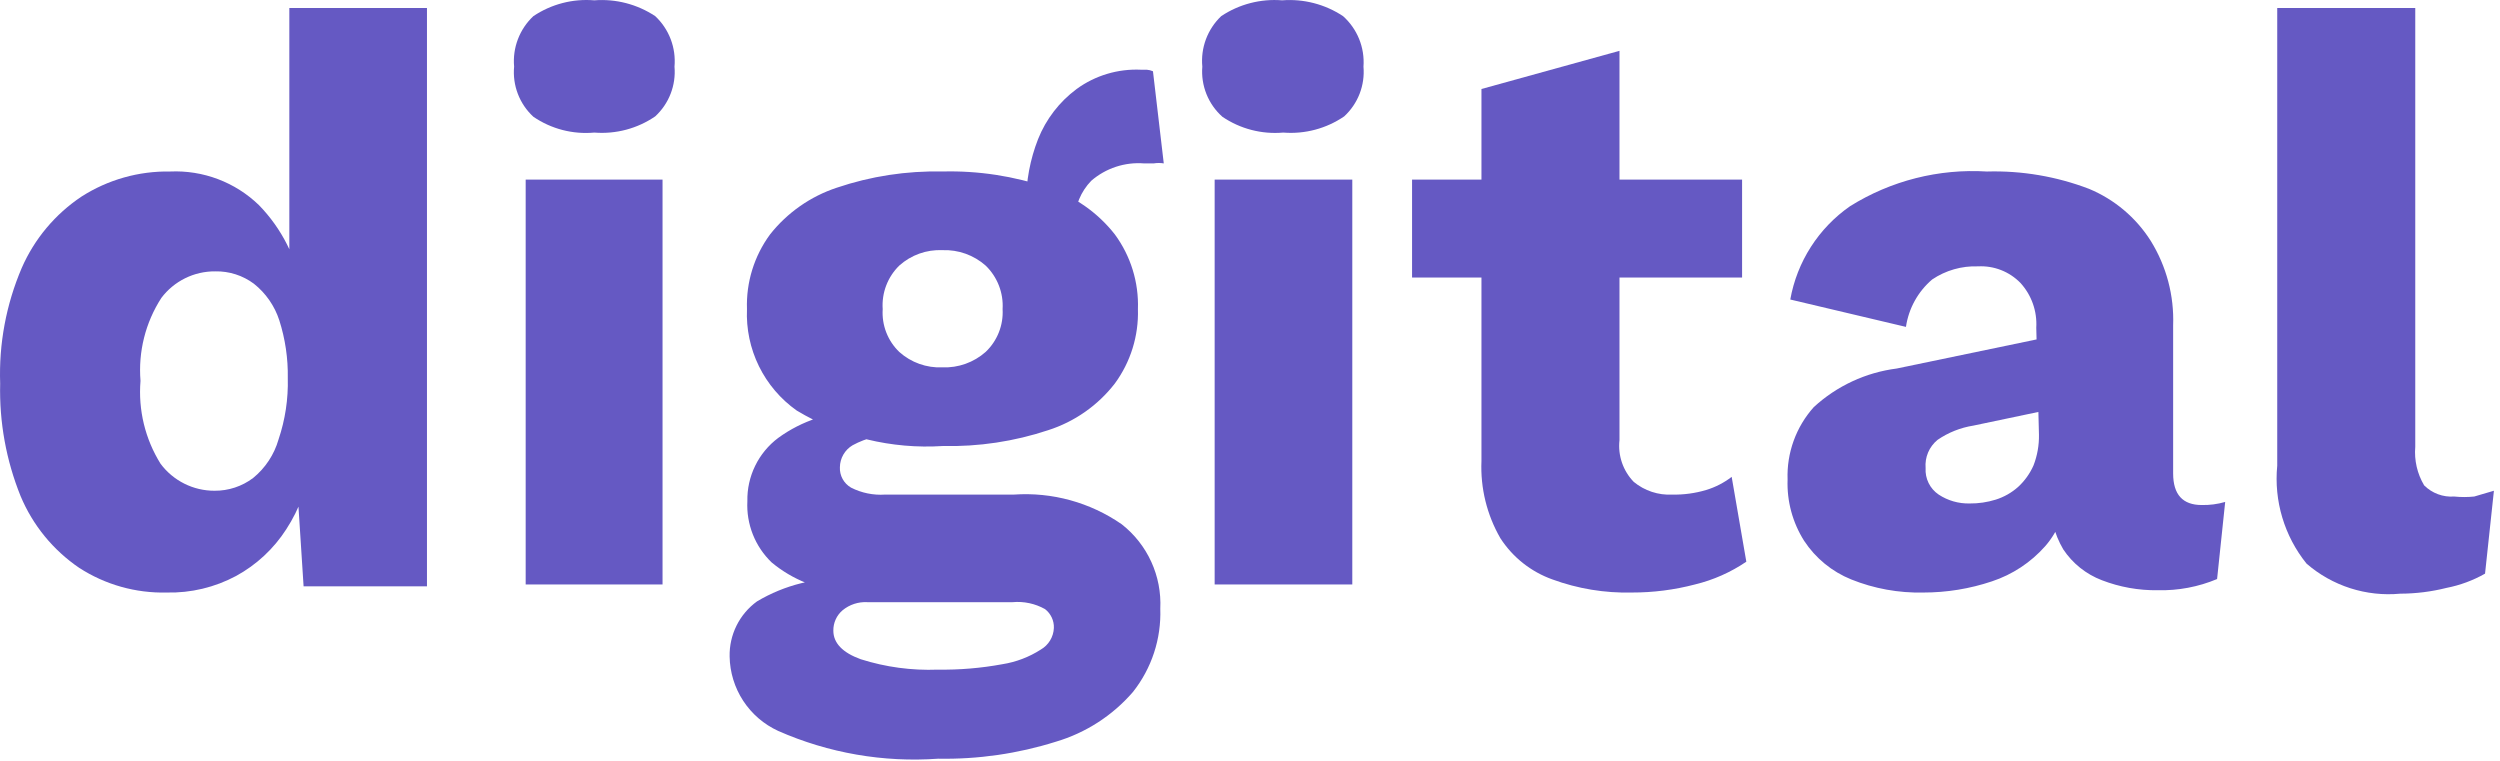
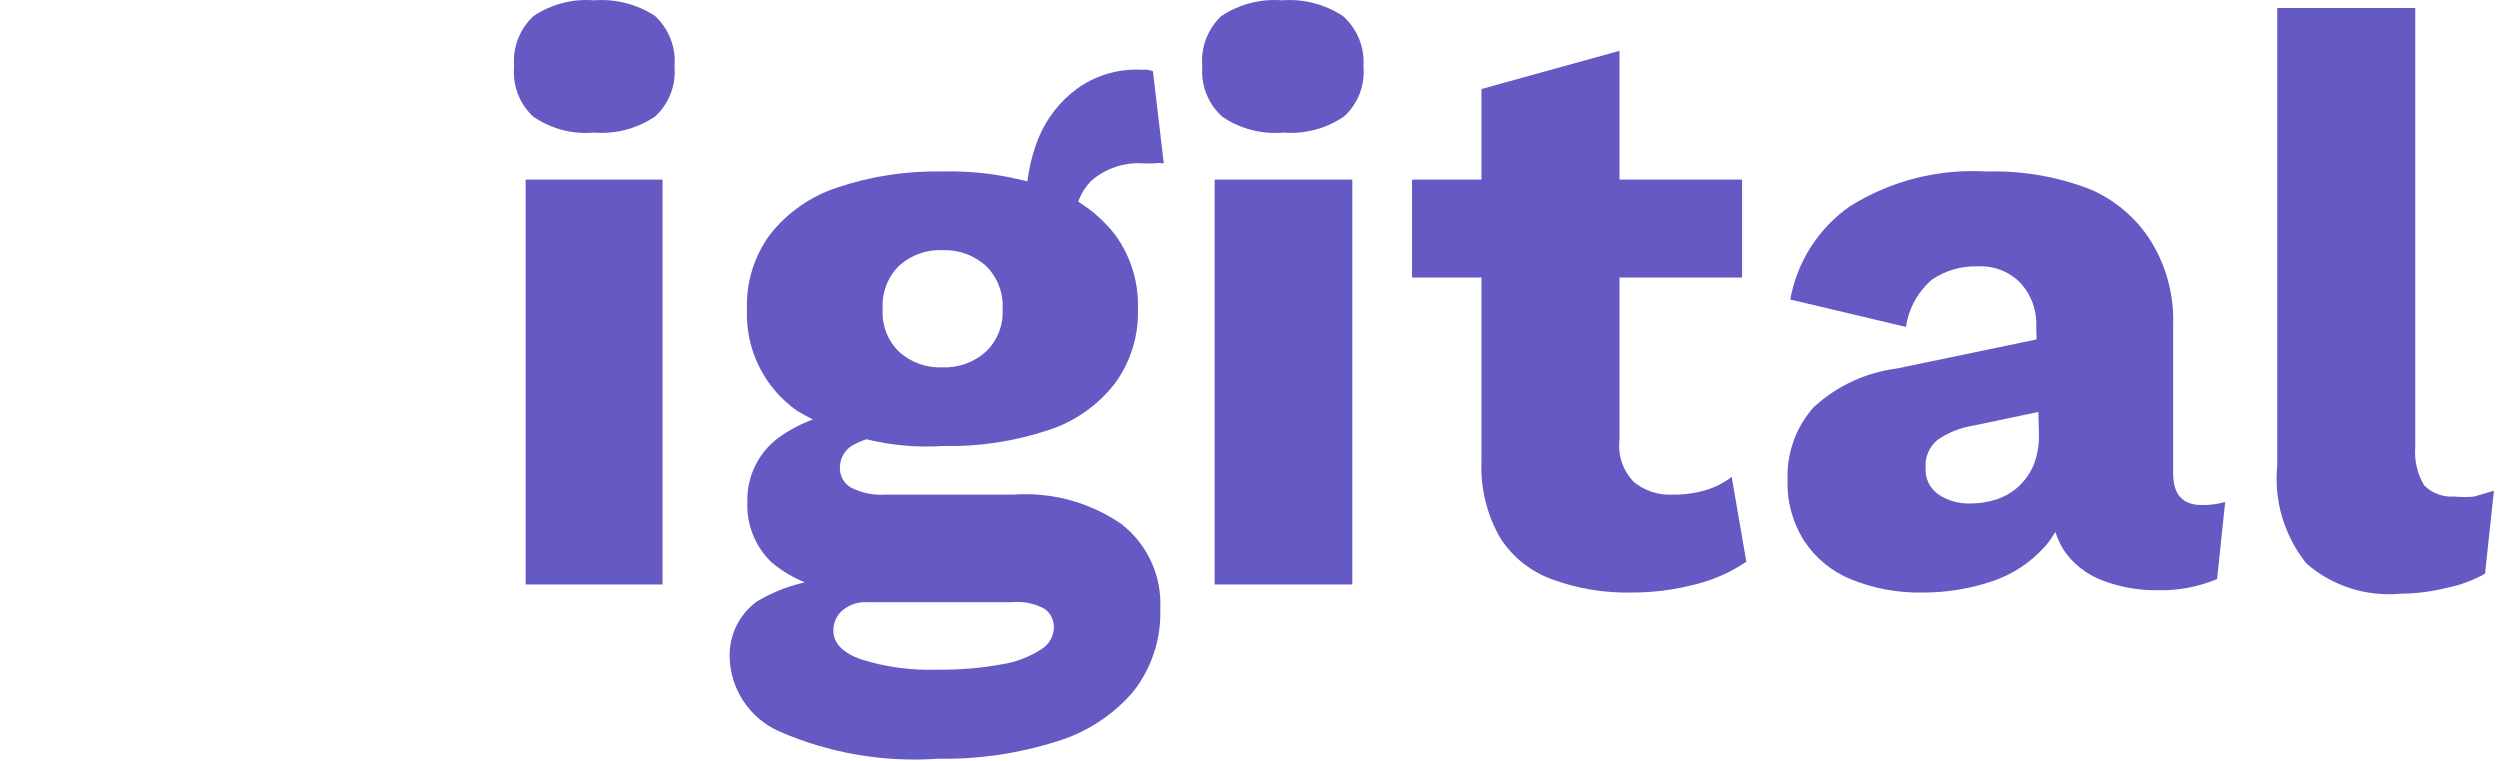
<svg xmlns="http://www.w3.org/2000/svg" width="345" height="105" viewBox="0 0 345 105" fill="none">
-   <path d="M23.008 81.769C18.732 81.874 14.523 80.687 10.93 78.364C7.333 75.918 4.523 72.48 2.843 68.467C0.852 63.535 -0.108 58.248 0.023 52.931C-0.17 47.456 0.848 42.006 3.003 36.969C4.753 32.967 7.615 29.55 11.25 27.126C14.899 24.793 19.156 23.589 23.487 23.668C25.734 23.567 27.979 23.925 30.083 24.721C32.187 25.517 34.106 26.734 35.724 28.297C38.877 31.528 40.958 35.653 41.684 40.108L39.928 42.45V1.108H58.922V80.918H41.896L40.673 61.923L42.907 63.626C42.514 66.985 41.349 70.209 39.502 73.043C37.772 75.734 35.394 77.948 32.585 79.481C29.644 81.058 26.345 81.847 23.008 81.769ZM29.606 67.722C31.524 67.738 33.394 67.121 34.926 65.967C36.613 64.594 37.839 62.737 38.438 60.646C39.358 57.923 39.79 55.059 39.715 52.186C39.763 49.48 39.367 46.784 38.544 44.205C37.897 42.211 36.676 40.453 35.033 39.151C33.497 38.008 31.625 37.409 29.712 37.448C28.27 37.434 26.844 37.758 25.55 38.396C24.256 39.034 23.13 39.967 22.263 41.119C20.073 44.513 19.063 48.533 19.39 52.559C19.059 56.57 20.029 60.581 22.157 63.998C23.021 65.157 24.145 66.098 25.439 66.745C26.732 67.392 28.16 67.727 29.606 67.722Z" fill="#6559C3" />
  <path d="M82.014 18.295C79.043 18.568 76.07 17.796 73.607 16.113C72.661 15.243 71.929 14.166 71.468 12.966C71.006 11.766 70.828 10.476 70.947 9.197C70.832 7.909 71.012 6.612 71.473 5.405C71.934 4.197 72.663 3.11 73.607 2.227C76.081 0.568 79.045 -0.201 82.014 0.045C84.981 -0.185 87.939 0.583 90.42 2.227C91.364 3.11 92.094 4.197 92.555 5.405C93.015 6.612 93.195 7.909 93.081 9.197C93.191 10.468 93.008 11.747 92.547 12.937C92.086 14.127 91.358 15.195 90.42 16.06C87.957 17.746 84.989 18.534 82.014 18.295ZM91.431 24.786V80.652H72.543V24.786H91.431Z" fill="#6559C3" />
  <path d="M139.902 68.254C145.189 67.886 150.444 69.331 154.8 72.351C156.553 73.726 157.952 75.502 158.878 77.53C159.803 79.557 160.23 81.777 160.12 84.003C160.267 88.161 158.928 92.235 156.343 95.496C153.526 98.755 149.832 101.137 145.701 102.359C140.454 104.01 134.974 104.801 129.474 104.7C121.911 105.242 114.331 103.927 107.393 100.869C105.42 99.965 103.743 98.521 102.557 96.704C101.371 94.887 100.723 92.77 100.689 90.601C100.657 89.121 100.984 87.657 101.642 86.332C102.3 85.006 103.269 83.861 104.467 82.992C108.285 80.718 112.691 79.626 117.13 79.853L116.651 81.662C112.922 81.419 109.365 80.004 106.489 77.618C105.357 76.531 104.471 75.212 103.893 73.753C103.315 72.293 103.057 70.726 103.137 69.159C103.103 67.471 103.472 65.799 104.212 64.282C104.952 62.765 106.042 61.445 107.393 60.433C110.67 58.046 114.619 56.761 118.673 56.761L125.59 60.007H123.834C121.684 59.917 119.551 60.414 117.662 61.444C117.133 61.755 116.693 62.198 116.386 62.729C116.078 63.261 115.913 63.862 115.906 64.476C115.879 65.043 116.009 65.606 116.281 66.103C116.554 66.6 116.958 67.013 117.449 67.296C118.896 68.029 120.513 68.36 122.131 68.254H139.902ZM130.059 23.667C135.013 23.539 139.949 24.296 144.637 25.902C148.276 27.089 151.479 29.329 153.842 32.34C156.039 35.323 157.163 38.96 157.034 42.662C157.147 46.345 156.023 49.961 153.842 52.931C151.495 55.958 148.286 58.203 144.637 59.369C139.956 60.923 135.043 61.66 130.112 61.55C123.049 62.007 116.014 60.3 109.947 56.655C107.724 55.083 105.931 52.978 104.732 50.533C103.533 48.089 102.966 45.382 103.083 42.662C102.954 38.96 104.079 35.323 106.276 32.34C108.649 29.341 111.849 27.103 115.48 25.902C120.173 24.314 125.106 23.558 130.059 23.667ZM129.42 92.41C132.399 92.454 135.376 92.204 138.306 91.665C140.201 91.368 142.013 90.68 143.626 89.643C144.154 89.339 144.597 88.906 144.913 88.385C145.23 87.864 145.409 87.272 145.435 86.663C145.454 86.163 145.353 85.665 145.14 85.211C144.927 84.758 144.609 84.362 144.212 84.056C142.853 83.293 141.295 82.959 139.742 83.099H119.684C118.449 83.032 117.234 83.431 116.278 84.216C115.87 84.562 115.544 84.995 115.323 85.482C115.102 85.97 114.993 86.501 115.002 87.036C115.002 88.738 116.278 90.069 118.779 90.973C122.217 92.063 125.817 92.549 129.42 92.41ZM130.059 34.521C127.87 34.422 125.73 35.186 124.1 36.65C123.305 37.426 122.689 38.366 122.294 39.404C121.899 40.442 121.735 41.554 121.812 42.662C121.74 43.754 121.907 44.848 122.302 45.868C122.697 46.888 123.311 47.81 124.1 48.568C125.73 50.031 127.87 50.795 130.059 50.696C132.245 50.779 134.379 50.017 136.018 48.568C136.814 47.812 137.435 46.893 137.839 45.873C138.244 44.853 138.421 43.757 138.359 42.662C138.426 41.55 138.251 40.437 137.847 39.399C137.443 38.361 136.819 37.423 136.018 36.65C134.379 35.201 132.245 34.439 130.059 34.521ZM159.109 9.834L160.599 22.55C160.141 22.474 159.674 22.474 159.216 22.55H157.886C156.573 22.447 155.252 22.605 154.001 23.016C152.75 23.427 151.592 24.083 150.596 24.944C149.154 26.428 148.335 28.408 148.309 30.478L141.605 28.03C141.591 25.008 142.151 22.011 143.254 19.198C144.351 16.443 146.193 14.048 148.575 12.281C151.148 10.41 154.282 9.472 157.46 9.621H158.258C158.552 9.644 158.839 9.716 159.109 9.834Z" fill="#6559C3" />
  <path d="M177.093 18.295C174.123 18.558 171.153 17.788 168.687 16.113C167.722 15.253 166.97 14.181 166.489 12.98C166.009 11.78 165.814 10.485 165.92 9.196C165.798 7.913 165.97 6.619 166.421 5.411C166.873 4.204 167.593 3.115 168.527 2.226C171.004 0.575 173.966 -0.193 176.934 0.045C179.901 -0.185 182.859 0.583 185.34 2.226C186.312 3.095 187.072 4.175 187.561 5.383C188.05 6.592 188.255 7.896 188.16 9.196C188.27 10.468 188.088 11.747 187.627 12.937C187.166 14.127 186.438 15.195 185.5 16.06C183.036 17.745 180.069 18.534 177.093 18.295ZM186.617 24.786V80.652H167.622V24.786H186.617Z" fill="#6559C3" />
  <path d="M240.408 24.785V38.3H194.864V24.785H240.408ZM223.489 7.015V60.753C223.373 61.797 223.49 62.853 223.83 63.846C224.171 64.839 224.726 65.745 225.457 66.499C226.948 67.73 228.847 68.357 230.778 68.255C232.362 68.285 233.942 68.07 235.46 67.616C236.73 67.23 237.92 66.617 238.972 65.807L240.993 77.513C238.842 78.975 236.445 80.038 233.917 80.652C231.069 81.4 228.136 81.775 225.191 81.769C221.457 81.86 217.738 81.246 214.231 79.96C211.275 78.905 208.75 76.904 207.048 74.267C205.187 71.039 204.283 67.349 204.441 63.626V12.282L223.489 7.015Z" fill="#6559C3" />
  <path d="M281.005 45.217C281.072 44.095 280.914 42.971 280.539 41.91C280.165 40.85 279.581 39.876 278.823 39.045C278.067 38.269 277.153 37.664 276.144 37.269C275.135 36.875 274.053 36.7 272.97 36.758C270.722 36.676 268.505 37.309 266.639 38.567C264.681 40.239 263.395 42.564 263.021 45.111L247.059 41.333C247.52 38.75 248.485 36.283 249.9 34.074C251.315 31.865 253.152 29.956 255.306 28.457C260.949 24.932 267.553 23.258 274.194 23.669C279.006 23.531 283.797 24.345 288.294 26.063C291.803 27.524 294.776 30.032 296.807 33.246C298.969 36.738 300.043 40.794 299.893 44.898V65.329C299.893 68.256 301.223 69.692 303.83 69.692C304.927 69.719 306.022 69.575 307.076 69.267L305.958 79.908C303.367 80.995 300.574 81.521 297.764 81.451C295.128 81.488 292.509 81.018 290.05 80.067C287.876 79.237 286.016 77.749 284.729 75.811C283.476 73.689 282.866 71.249 282.973 68.788V68.149L285.101 67.351C285.199 70.297 284.172 73.17 282.228 75.385C280.25 77.618 277.717 79.289 274.886 80.227C271.834 81.251 268.635 81.773 265.415 81.77C262.01 81.846 258.626 81.231 255.466 79.961C252.812 78.888 250.548 77.032 248.974 74.64C247.375 72.116 246.577 69.167 246.687 66.181C246.552 62.504 247.849 58.918 250.305 56.178C253.475 53.263 257.472 51.404 261.744 50.857L282.973 46.441V56.497L272.332 58.732C270.557 59.012 268.866 59.684 267.384 60.7C266.814 61.165 266.366 61.761 266.078 62.438C265.791 63.115 265.673 63.852 265.734 64.585C265.688 65.301 265.83 66.018 266.148 66.662C266.465 67.306 266.946 67.856 267.543 68.256C268.805 69.086 270.29 69.513 271.8 69.479C273.026 69.493 274.247 69.313 275.418 68.947C276.559 68.587 277.611 67.989 278.504 67.192C279.412 66.357 280.137 65.342 280.632 64.212C281.148 62.872 281.401 61.445 281.377 60.009L281.005 45.217Z" fill="#6559C3" />
  <path d="M333.306 1.108V61.657C333.149 63.515 333.577 65.375 334.53 66.978C335.07 67.518 335.721 67.935 336.437 68.201C337.153 68.468 337.918 68.576 338.68 68.52C339.6 68.615 340.527 68.615 341.447 68.52L344.16 67.722L342.936 79.162C341.281 80.101 339.484 80.766 337.616 81.13C335.528 81.654 333.384 81.922 331.231 81.928C328.907 82.145 326.564 81.889 324.342 81.176C322.12 80.462 320.065 79.307 318.302 77.778C315.239 73.975 313.788 69.124 314.258 64.264V1.108H333.306Z" fill="#6559C3" />
</svg>